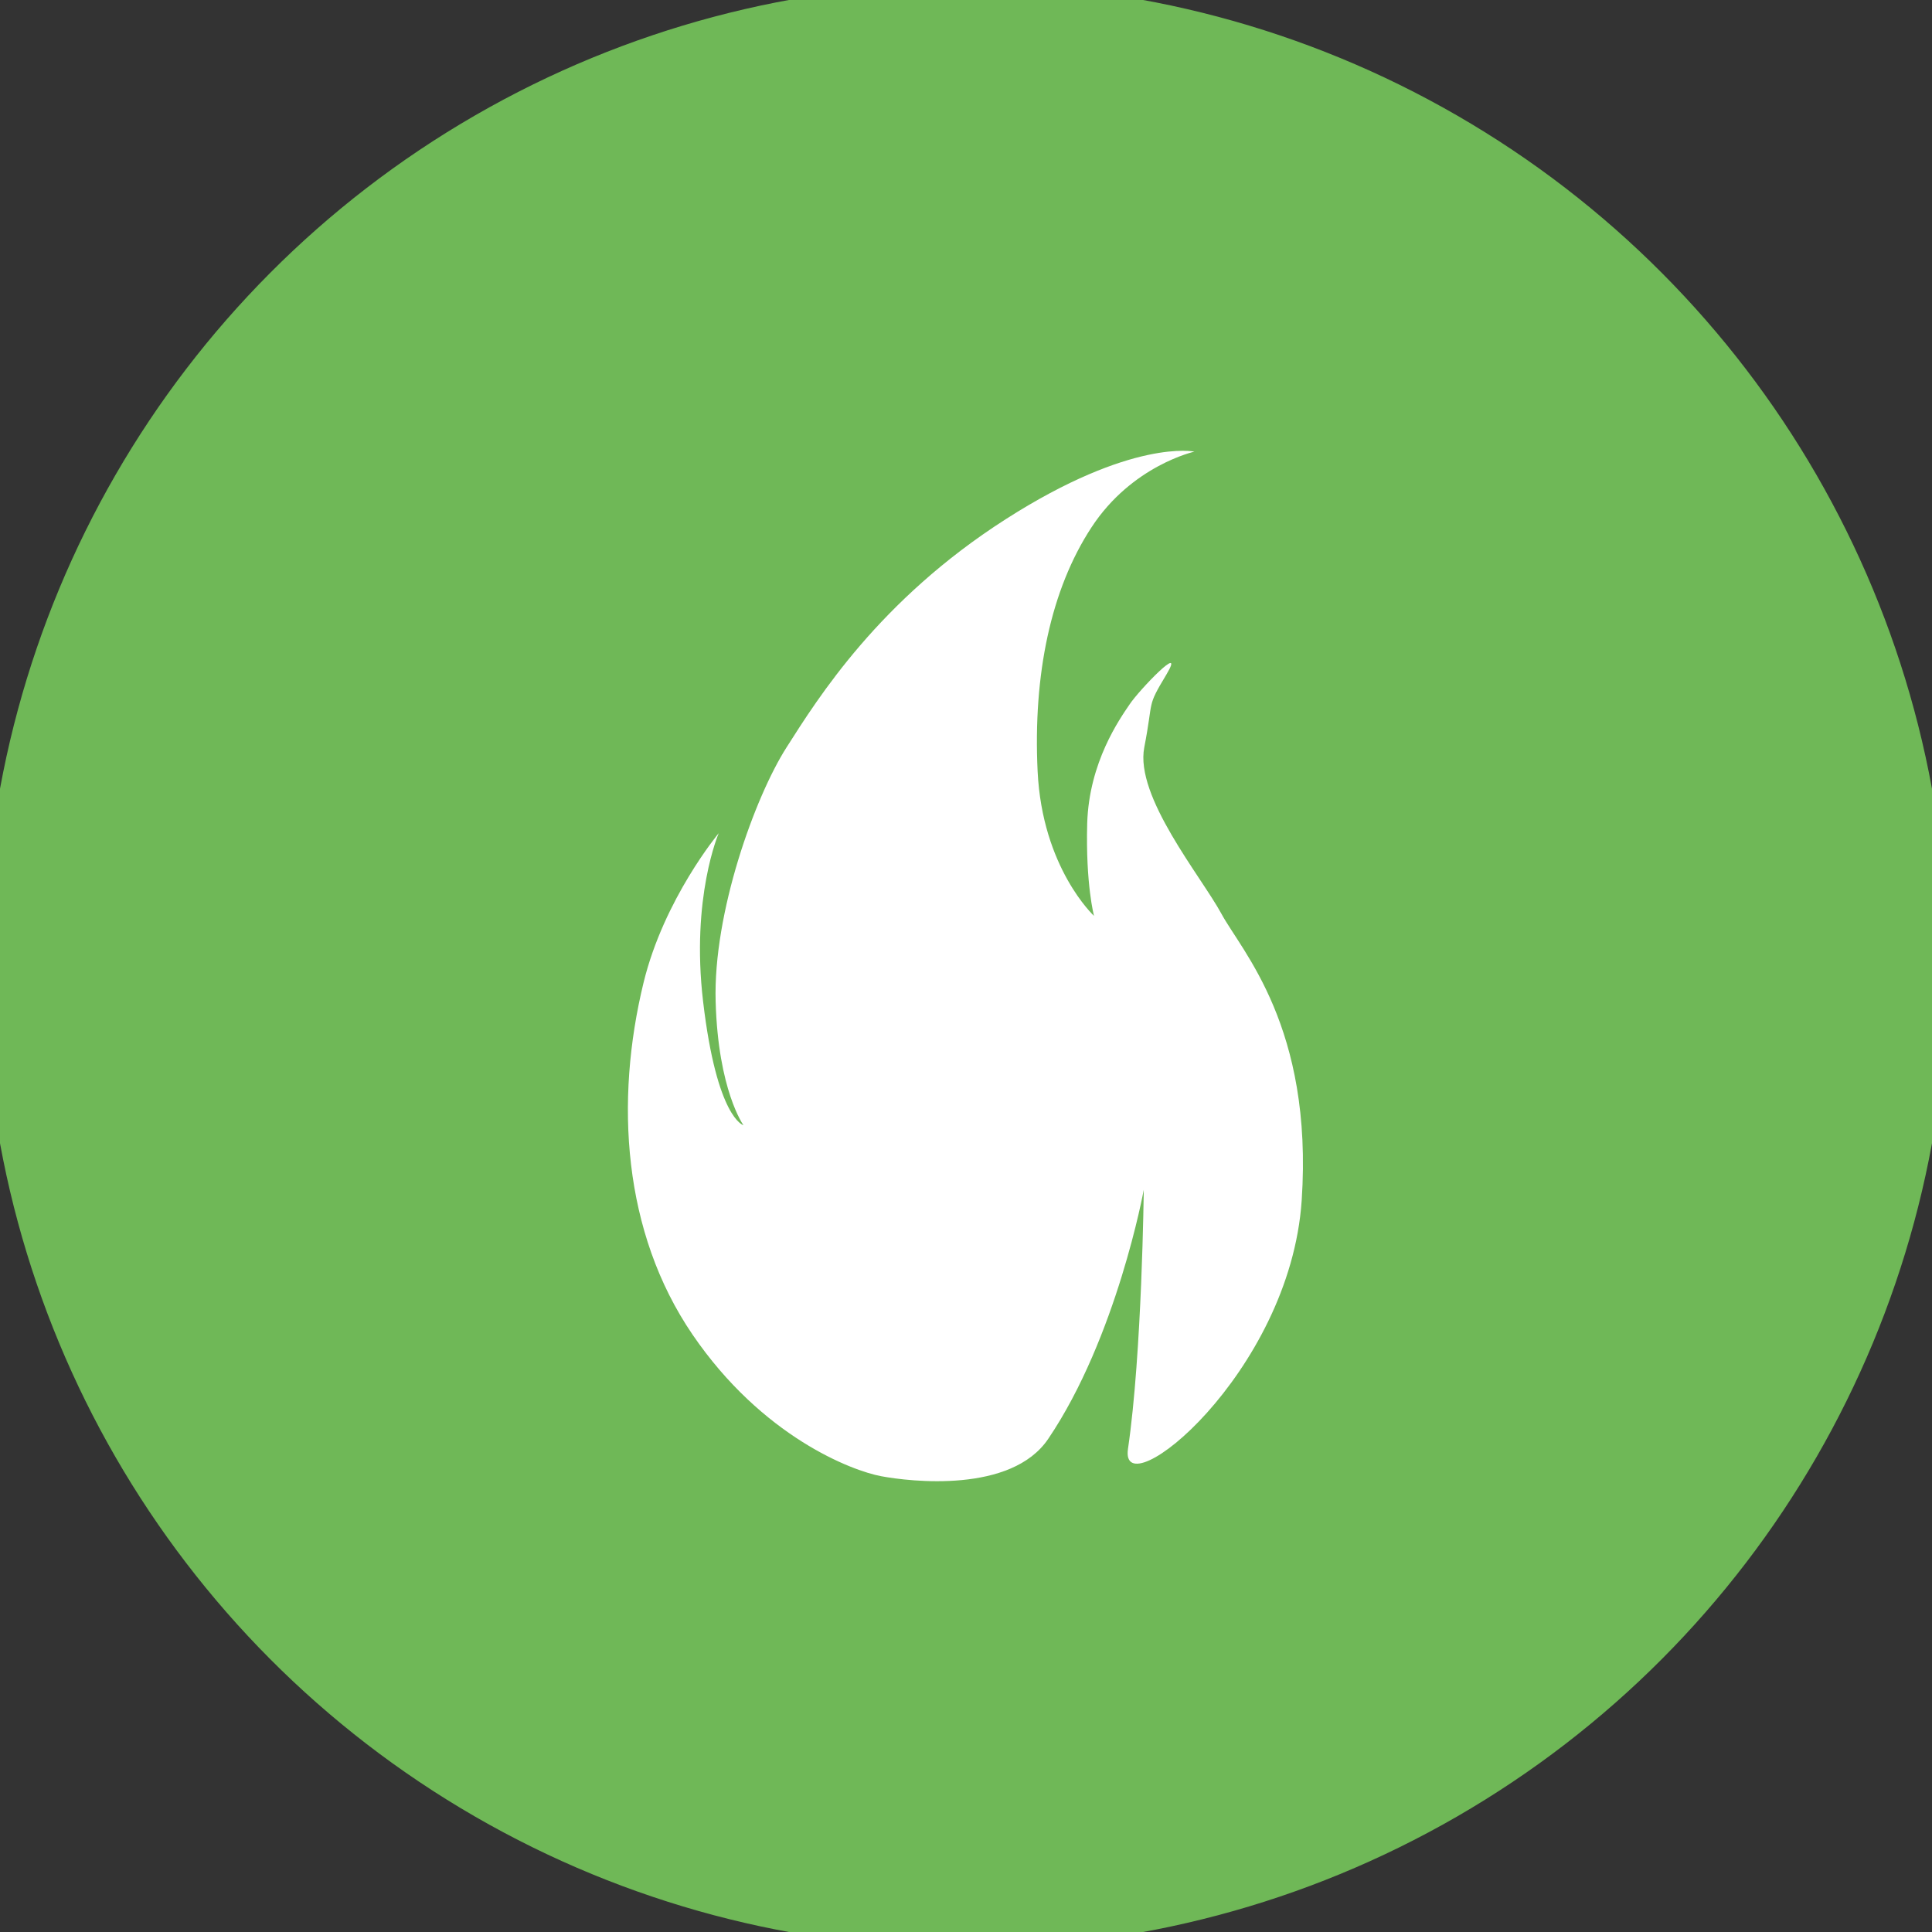
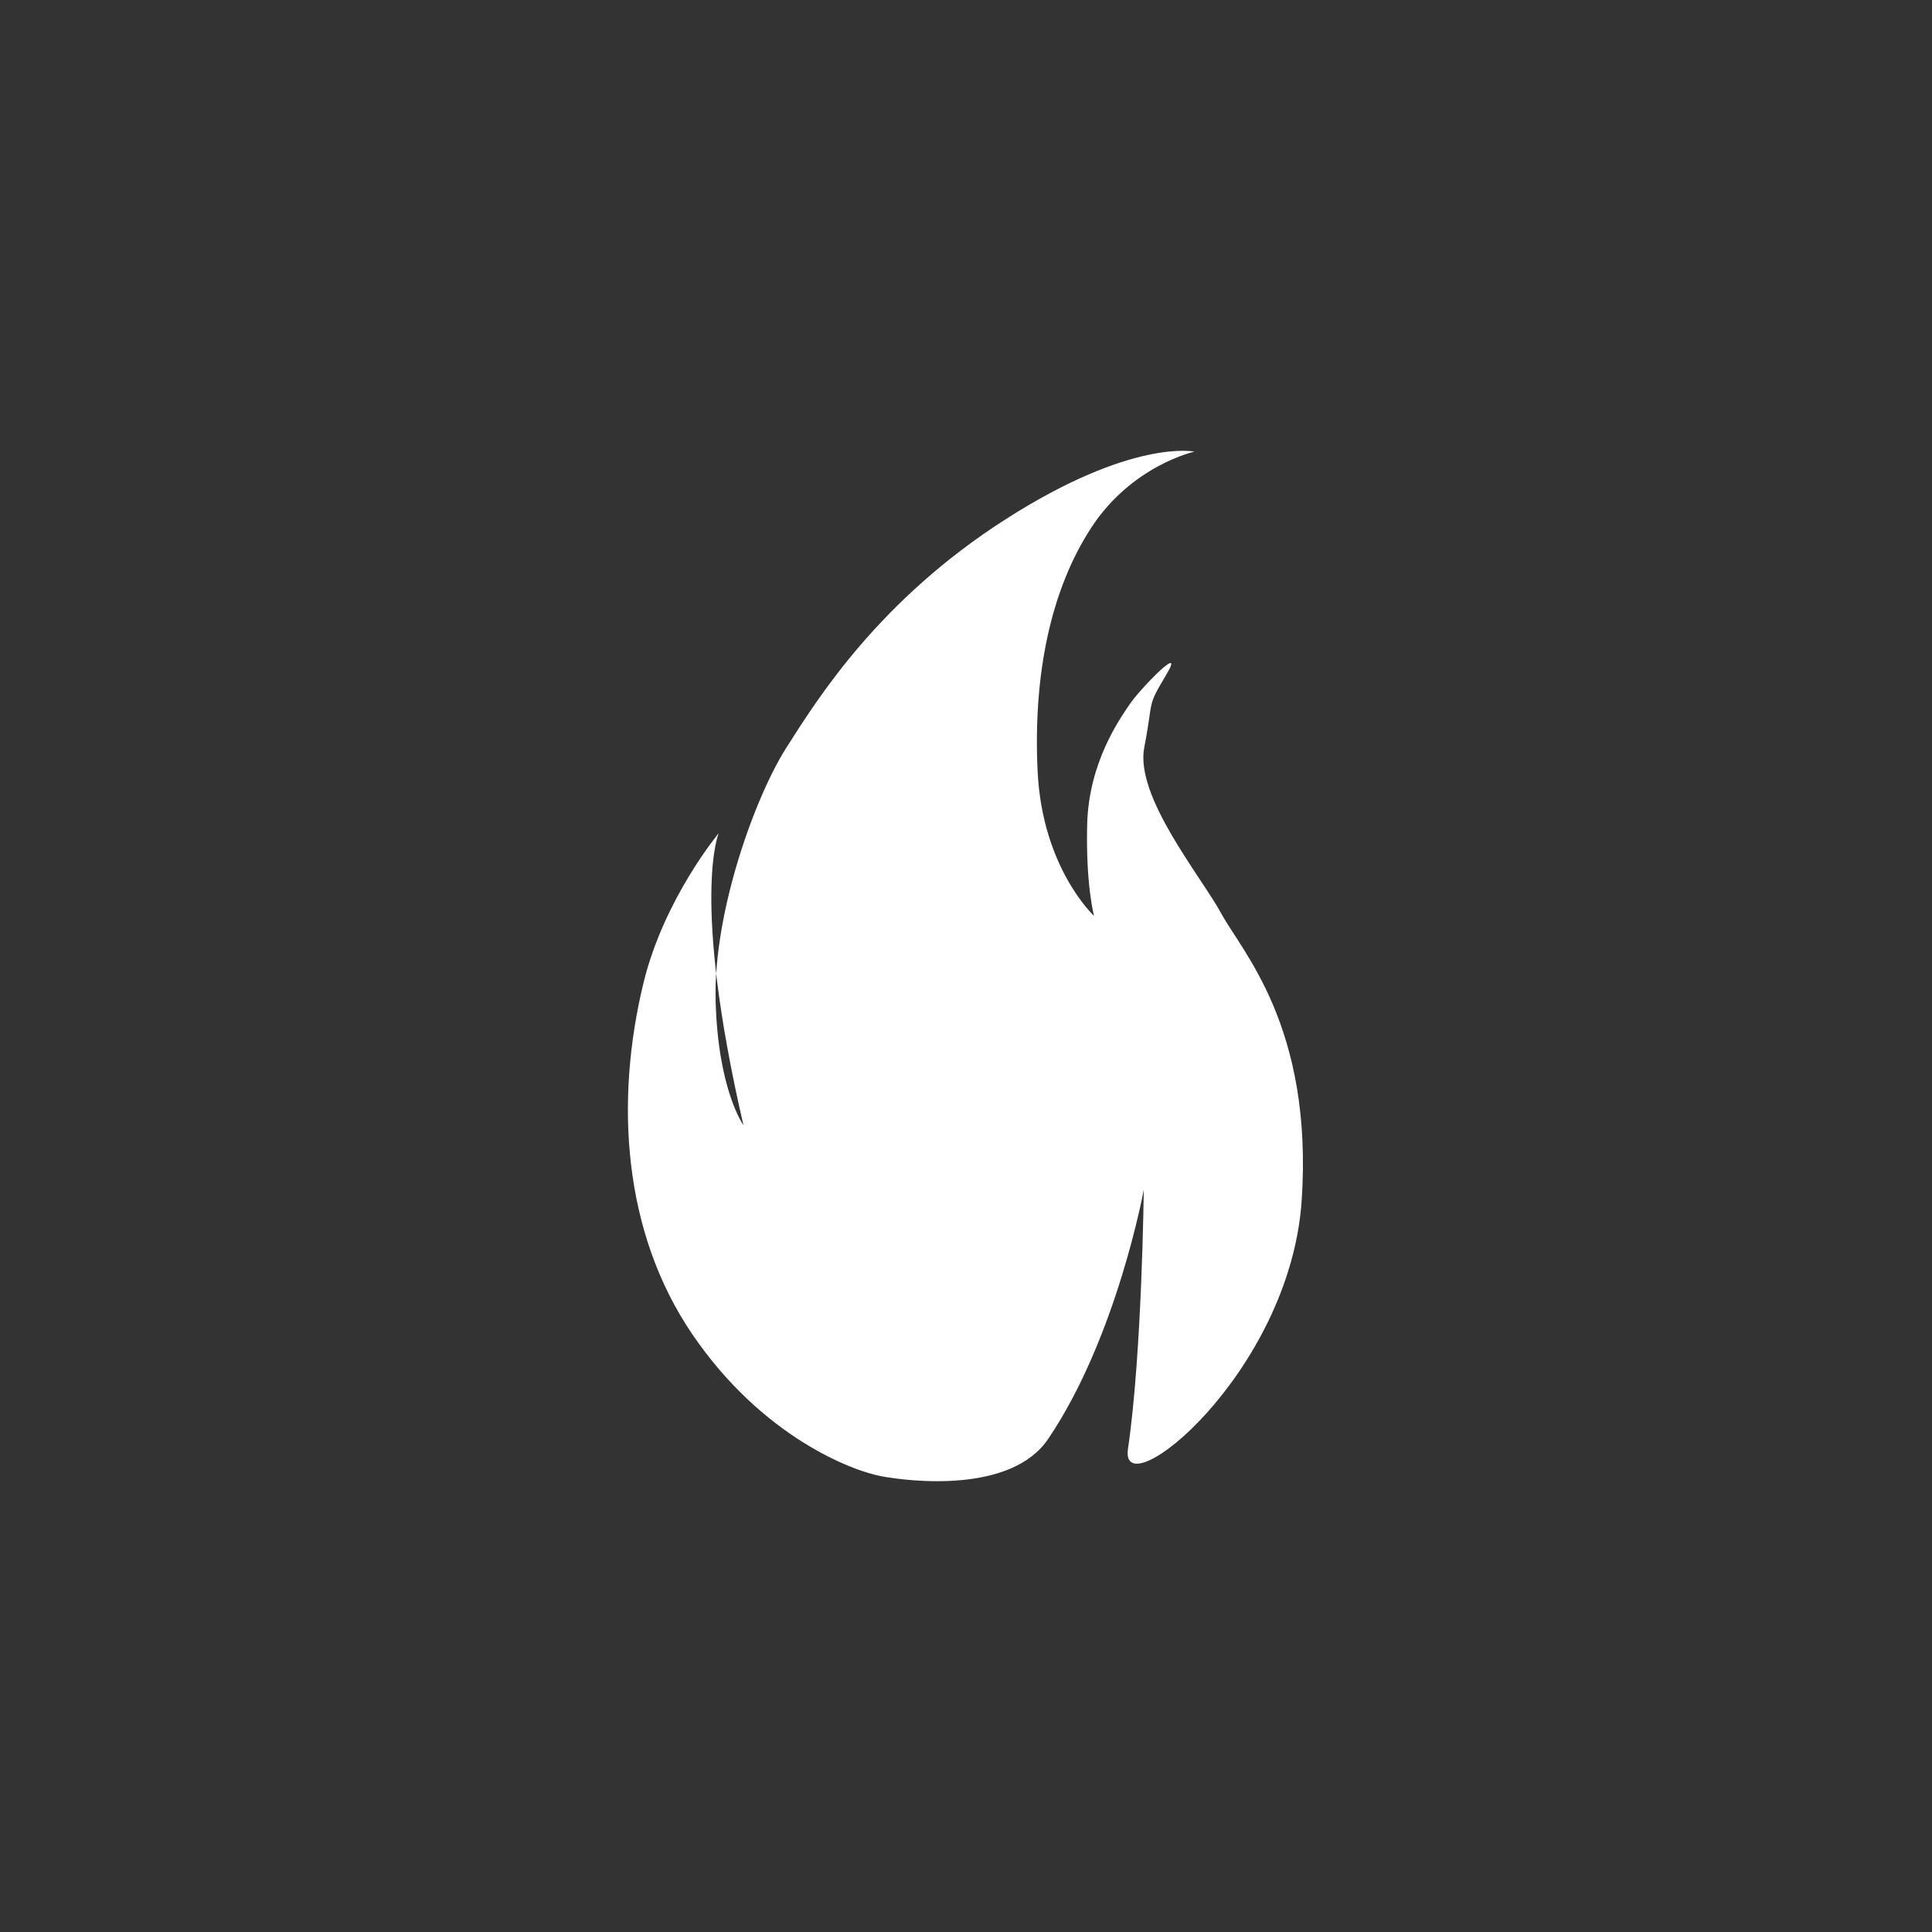
<svg xmlns="http://www.w3.org/2000/svg" width="120px" height="120px" viewBox="0 0 120 120" version="1.1">
  <rect x="0" y="0" width="120" height="120" fill="#333333" stroke="none" />
  <title>icone/gaz-bloc</title>
  <g id="icone/gaz-bloc" stroke="none" stroke-width="1" fill="none" fill-rule="evenodd">
-     <circle id="Oval" stroke="#6FB857" stroke-width="2" fill="#6FB857" stroke-linecap="round" stroke-linejoin="round" cx="60" cy="60" r="60" />
    <g id="Group" transform="translate(28, 28)">
-       <rect id="Rectangle" x="0" y="0" width="64" height="64" />
-       <path d="M52.85,46.563 C53.573,35.781 49.119,31.077 47.863,28.753 C46.606,26.434 42.479,21.481 43.073,18.421 C43.668,15.365 43.193,15.985 44.446,13.898 C45.69,11.811 42.756,14.852 42.158,15.755 C41.55,16.652 39.639,19.342 39.528,23.147 C39.427,26.953 39.952,28.888 39.952,28.888 C39.952,28.888 36.733,25.916 36.448,19.897 C36.162,13.884 37.271,8.607 39.791,4.76 C42.305,0.908 46.187,0.052 46.187,0.052 C46.187,0.052 42.332,-0.786 34.463,4.251 C26.593,9.287 22.808,15.352 20.851,18.426 C18.89,21.5 16.288,28.703 16.45,34.212 C16.605,39.715 18.176,41.887 18.176,41.887 C18.176,41.887 16.528,41.484 15.671,34.208 C14.907,27.736 16.642,23.749 16.642,23.749 C16.642,23.749 13.241,27.828 11.973,33.032 C10.182,40.386 10.679,48.539 15.013,54.892 C19.35,61.247 24.922,63.353 26.731,63.69 C28.537,64.029 34.813,64.765 37.106,61.372 C41.37,55.066 43.041,45.901 43.041,45.901 C43.041,45.901 42.936,56.03 42.061,61.992 C41.503,65.779 52.122,57.345 52.85,46.563 Z" id="Fill-1" fill="#FFFFFF" />
+       <path d="M52.85,46.563 C53.573,35.781 49.119,31.077 47.863,28.753 C46.606,26.434 42.479,21.481 43.073,18.421 C43.668,15.365 43.193,15.985 44.446,13.898 C45.69,11.811 42.756,14.852 42.158,15.755 C41.55,16.652 39.639,19.342 39.528,23.147 C39.427,26.953 39.952,28.888 39.952,28.888 C39.952,28.888 36.733,25.916 36.448,19.897 C36.162,13.884 37.271,8.607 39.791,4.76 C42.305,0.908 46.187,0.052 46.187,0.052 C46.187,0.052 42.332,-0.786 34.463,4.251 C26.593,9.287 22.808,15.352 20.851,18.426 C18.89,21.5 16.288,28.703 16.45,34.212 C16.605,39.715 18.176,41.887 18.176,41.887 C14.907,27.736 16.642,23.749 16.642,23.749 C16.642,23.749 13.241,27.828 11.973,33.032 C10.182,40.386 10.679,48.539 15.013,54.892 C19.35,61.247 24.922,63.353 26.731,63.69 C28.537,64.029 34.813,64.765 37.106,61.372 C41.37,55.066 43.041,45.901 43.041,45.901 C43.041,45.901 42.936,56.03 42.061,61.992 C41.503,65.779 52.122,57.345 52.85,46.563 Z" id="Fill-1" fill="#FFFFFF" />
    </g>
  </g>
</svg>